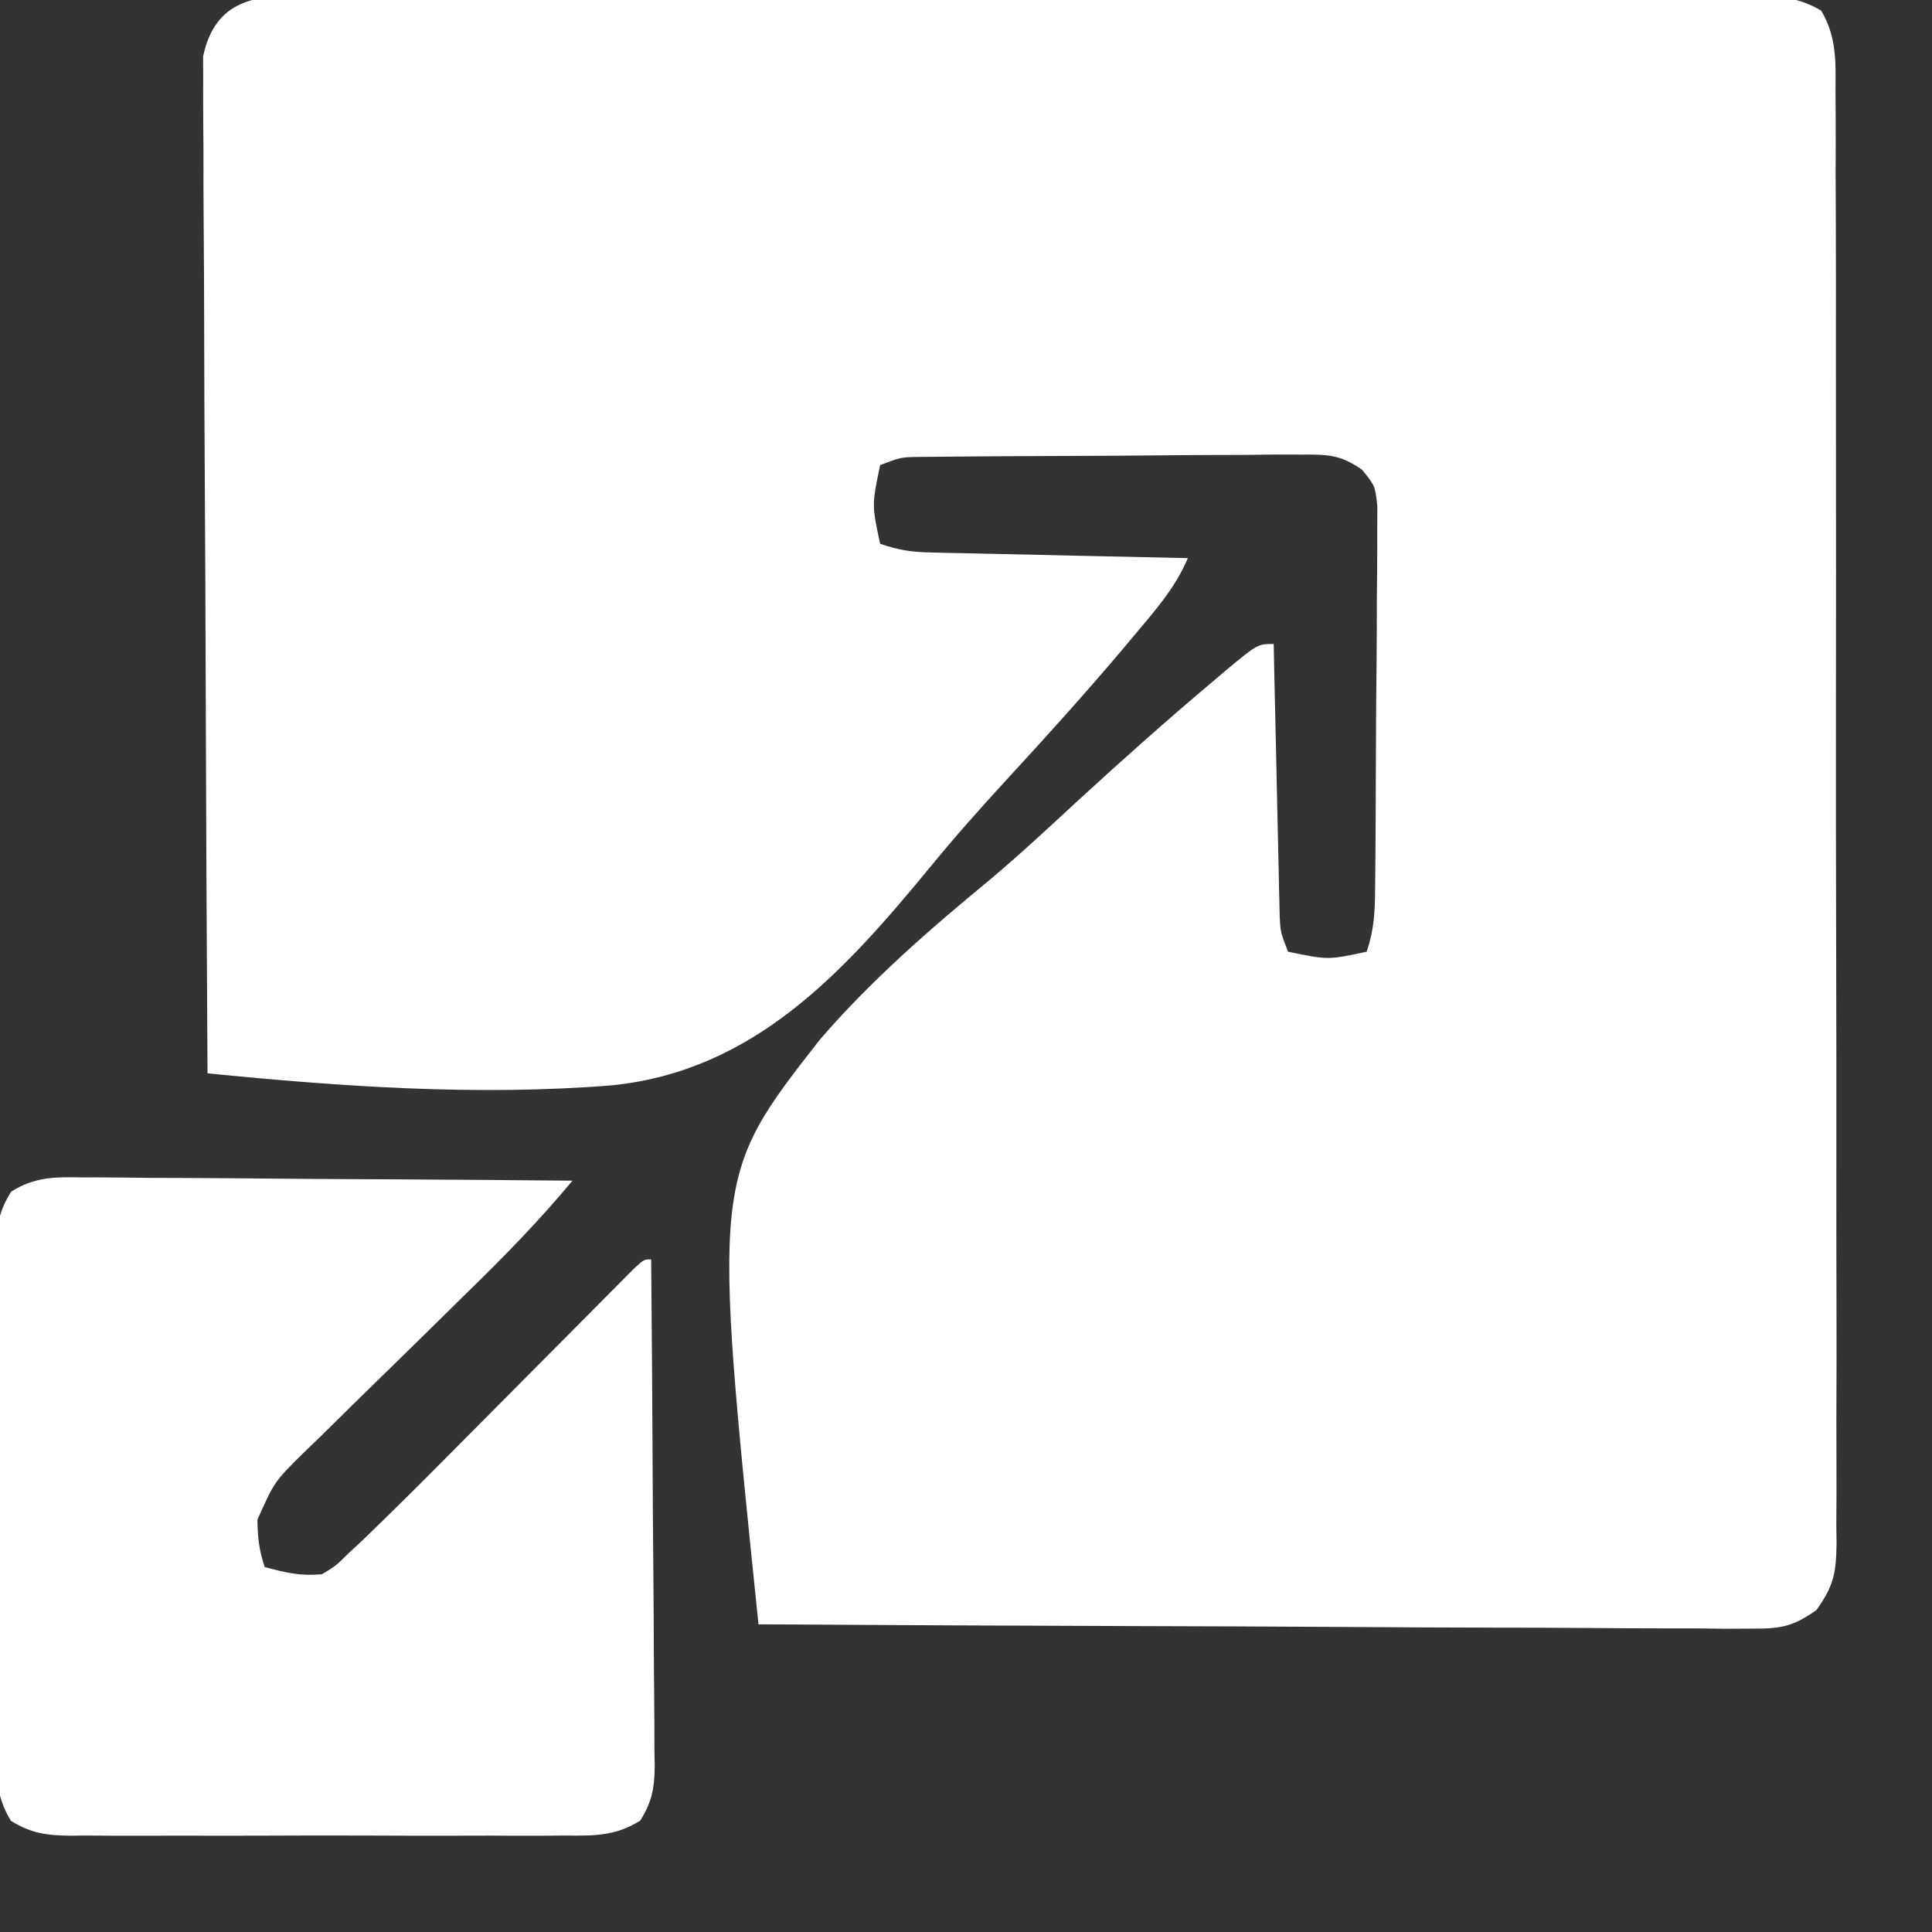
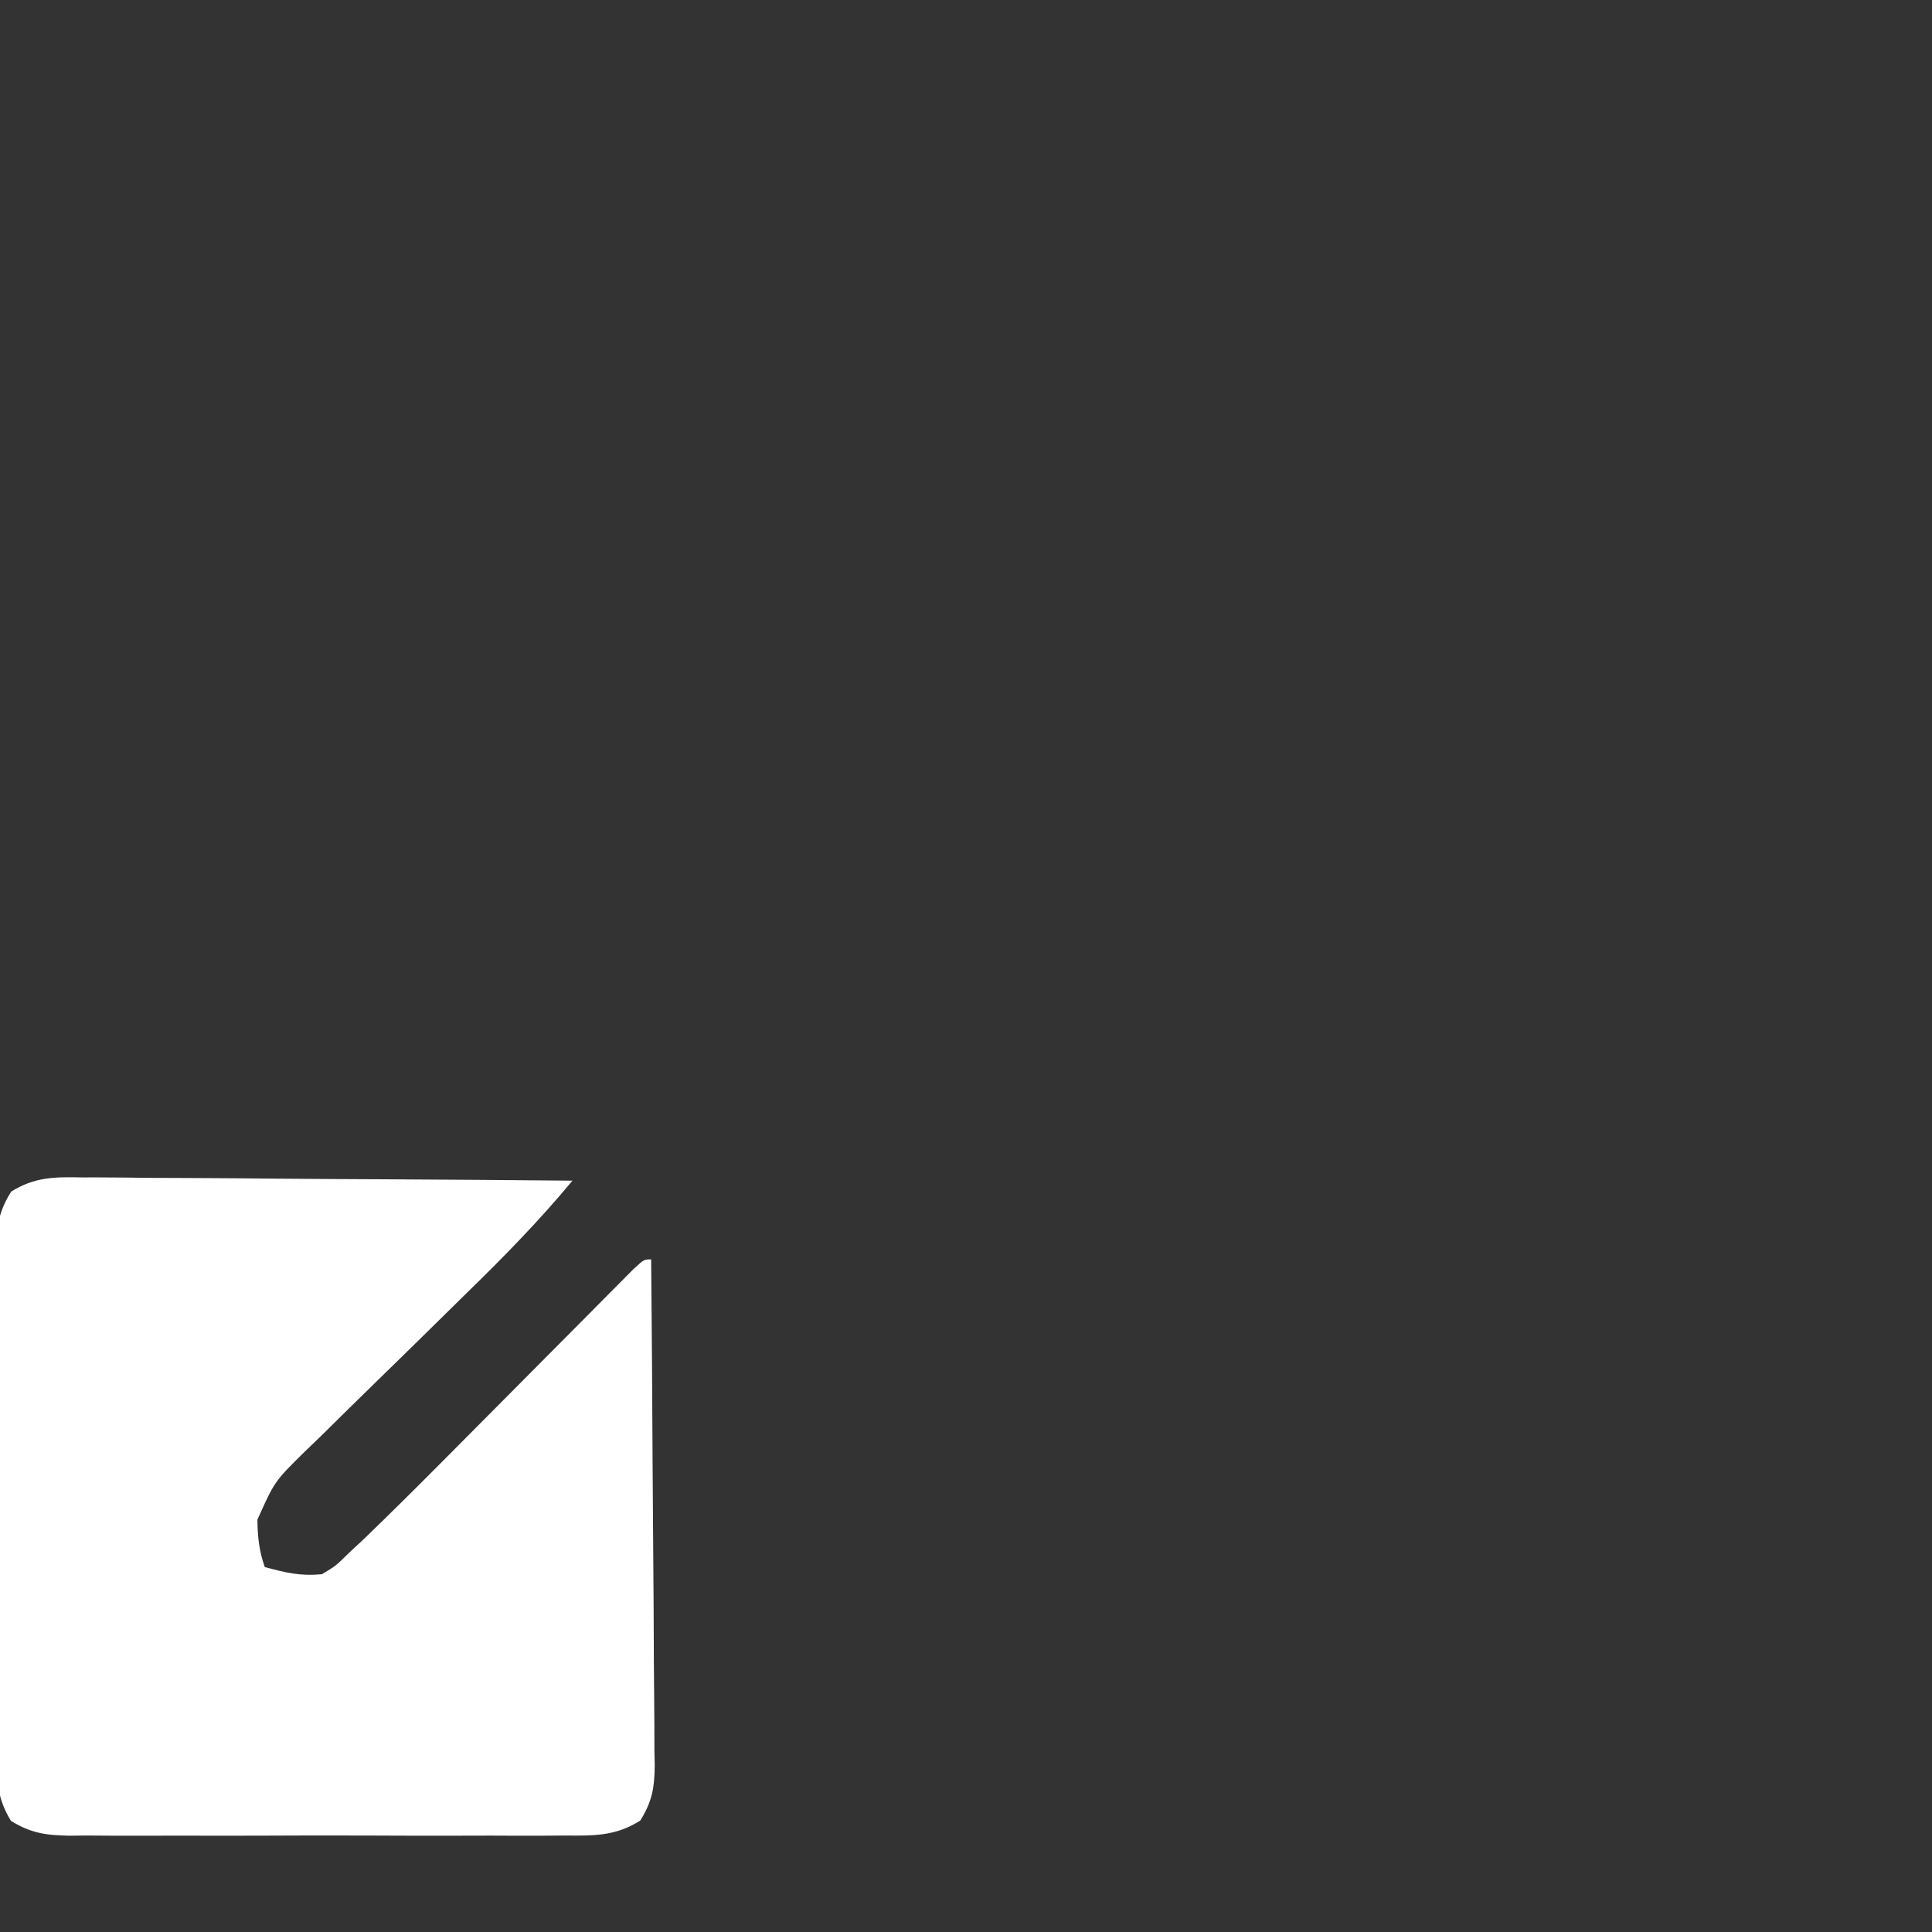
<svg xmlns="http://www.w3.org/2000/svg" version="1.1" width="270" height="270">
  <rect width="100%" height="100%" fill="#333333" stroke="none" />
-   <path d="M0 0 C1.337 -0.011 1.337 -0.011 2.702 -0.021 C5.69 -0.039 8.677 -0.021 11.665 -0.003 C13.807 -0.008 15.949 -0.015 18.091 -0.025 C23.91 -0.043 29.727 -0.03 35.545 -0.011 C41.629 0.006 47.713 -0.003 53.797 -0.008 C64.014 -0.013 74.23 0.003 84.447 0.031 C96.266 0.063 108.085 0.063 119.904 0.046 C131.266 0.03 142.627 0.037 153.989 0.054 C158.828 0.061 163.667 0.06 168.507 0.052 C174.202 0.045 179.898 0.057 185.593 0.084 C187.686 0.091 189.779 0.091 191.872 0.084 C194.724 0.075 197.574 0.091 200.426 0.114 C201.259 0.105 202.092 0.097 202.951 0.089 C206.332 0.137 208.728 0.379 211.663 2.115 C213.824 5.769 213.705 9.227 213.664 13.352 C213.671 14.242 213.678 15.132 213.685 16.049 C213.704 19.038 213.693 22.026 213.683 25.015 C213.69 27.155 213.699 29.295 213.709 31.435 C213.732 37.254 213.729 43.071 213.72 48.89 C213.715 53.743 213.722 58.597 213.729 63.45 C213.746 74.899 213.743 86.347 213.726 97.795 C213.709 109.614 213.725 121.432 213.757 133.251 C213.784 143.391 213.791 153.531 213.783 163.671 C213.778 169.731 213.78 175.79 213.8 181.849 C213.819 187.546 213.813 193.243 213.788 198.94 C213.783 201.033 213.787 203.126 213.799 205.218 C213.815 208.072 213.8 210.924 213.778 213.778 C213.79 214.609 213.801 215.44 213.814 216.296 C213.747 220.424 213.463 222.19 210.992 225.644 C207.675 227.96 206.054 228.247 202.043 228.229 C200.817 228.236 199.59 228.243 198.326 228.25 C196.974 228.233 195.623 228.214 194.271 228.196 C192.842 228.194 191.413 228.195 189.983 228.198 C186.11 228.199 182.237 228.17 178.363 228.135 C174.312 228.104 170.262 228.101 166.211 228.095 C158.544 228.079 150.876 228.038 143.209 227.988 C134.479 227.932 125.748 227.905 117.018 227.88 C99.062 227.828 81.106 227.74 63.15 227.628 C56.715 165.118 56.715 165.118 71.709 145.941 C78.841 137.653 87.062 130.514 95.482 123.578 C99.812 119.938 103.938 116.078 108.091 112.24 C114.131 106.709 120.231 101.266 126.497 95.991 C127.144 95.441 127.791 94.892 128.458 94.326 C132.905 90.628 132.905 90.628 135.15 90.628 C135.175 91.824 135.2 93.02 135.225 94.252 C135.32 98.686 135.42 103.12 135.522 107.553 C135.565 109.473 135.607 111.392 135.647 113.312 C135.705 116.07 135.768 118.828 135.833 121.585 C135.858 122.874 135.858 122.874 135.884 124.19 C135.904 124.99 135.924 125.791 135.944 126.616 C135.96 127.32 135.975 128.024 135.991 128.749 C136.094 130.855 136.094 130.855 137.15 133.628 C142.738 134.791 142.738 134.791 148.15 133.628 C149.222 130.41 149.296 128.044 149.327 124.66 C149.339 123.432 149.352 122.203 149.365 120.938 C149.374 119.596 149.381 118.255 149.388 116.913 C149.392 116.237 149.396 115.561 149.4 114.864 C149.421 111.287 149.435 107.71 149.445 104.132 C149.456 100.439 149.49 96.746 149.53 93.053 C149.556 90.21 149.564 87.368 149.568 84.526 C149.573 83.165 149.584 81.803 149.603 80.442 C149.627 78.537 149.624 76.631 149.619 74.726 C149.625 73.643 149.631 72.559 149.637 71.443 C149.341 68.546 149.341 68.546 147.501 66.276 C144.487 64.164 142.716 64.138 139.052 64.158 C137.205 64.154 137.205 64.154 135.32 64.149 C133.981 64.166 132.641 64.184 131.302 64.202 C129.925 64.207 128.548 64.211 127.17 64.212 C124.288 64.22 121.406 64.241 118.523 64.271 C114.829 64.311 111.135 64.329 107.44 64.339 C103.915 64.349 100.39 64.369 96.864 64.39 C96.192 64.393 95.519 64.397 94.827 64.4 C92.924 64.412 91.021 64.431 89.118 64.451 C88.035 64.461 86.953 64.471 85.837 64.481 C83.049 64.515 83.049 64.515 80.15 65.628 C78.987 71.217 78.987 71.217 80.15 76.628 C82.806 77.514 84.431 77.773 87.162 77.834 C87.963 77.853 88.763 77.873 89.588 77.894 C90.448 77.911 91.307 77.927 92.192 77.945 C93.076 77.965 93.96 77.986 94.87 78.008 C97.692 78.073 100.515 78.132 103.337 78.191 C105.25 78.234 107.164 78.278 109.077 78.322 C113.768 78.429 118.459 78.53 123.15 78.628 C121.427 82.742 118.586 85.949 115.744 89.324 C115.188 89.988 114.632 90.652 114.059 91.336 C108.811 97.547 103.368 103.576 97.858 109.555 C94.18 113.556 90.588 117.588 87.147 121.795 C75.042 136.517 62.524 150.286 42.683 152.302 C23.896 153.822 4.866 152.486 -13.85 150.628 C-13.967 131.809 -14.055 112.99 -14.11 94.17 C-14.135 85.432 -14.17 76.694 -14.228 67.956 C-14.278 60.34 -14.31 52.724 -14.321 45.108 C-14.327 41.075 -14.343 37.043 -14.379 33.01 C-14.413 29.214 -14.424 25.418 -14.416 21.622 C-14.417 20.229 -14.427 18.836 -14.447 17.444 C-14.471 15.541 -14.462 13.637 -14.452 11.734 C-14.456 10.67 -14.461 9.605 -14.466 8.508 C-12.748 0.468 -6.981 -0.099 0 0 Z " fill="#ffffff" transform="translate(42.85,-0.628)" />
-   <path d="M0 0 C0.742 -0.001 1.484 -0.001 2.248 -0.002 C4.694 0.001 7.139 0.032 9.585 0.063 C11.283 0.071 12.981 0.077 14.68 0.081 C19.145 0.096 23.61 0.135 28.075 0.179 C32.633 0.22 37.191 0.239 41.749 0.259 C50.689 0.302 59.629 0.37 68.569 0.454 C63.983 5.982 59.07 11.014 53.925 16.021 C52.262 17.656 50.6 19.292 48.938 20.929 C46.339 23.485 43.737 26.036 41.123 28.578 C38.587 31.047 36.067 33.532 33.55 36.021 C32.764 36.777 31.979 37.533 31.17 38.313 C26.933 42.487 26.933 42.487 24.543 47.833 C24.567 50.246 24.781 52.178 25.569 54.454 C28.572 55.258 30.528 55.738 33.569 55.454 C35.53 54.263 35.53 54.263 37.298 52.507 C38.338 51.542 38.338 51.542 39.399 50.558 C43.105 46.965 46.779 43.347 50.409 39.677 C51.217 38.865 52.024 38.054 52.856 37.218 C55.409 34.653 57.958 32.085 60.507 29.517 C63.888 26.109 67.273 22.704 70.659 19.302 C71.438 18.514 72.217 17.727 73.02 16.916 C73.735 16.198 74.45 15.479 75.186 14.74 C75.817 14.103 76.448 13.467 77.098 12.812 C78.569 11.454 78.569 11.454 79.569 11.454 C79.662 21.294 79.733 31.134 79.777 40.974 C79.797 45.544 79.826 50.113 79.871 54.682 C79.915 59.091 79.938 63.499 79.949 67.909 C79.956 69.591 79.971 71.274 79.992 72.956 C80.021 75.312 80.025 77.667 80.023 80.023 C80.038 80.72 80.052 81.416 80.067 82.133 C80.04 85.263 79.718 87.218 78.042 89.886 C74.608 92.064 71.5 92.014 67.56 91.972 C66.756 91.979 65.952 91.986 65.124 91.993 C62.47 92.011 59.817 91.999 57.163 91.985 C55.318 91.988 53.472 91.992 51.626 91.997 C47.759 92.003 43.893 91.994 40.026 91.976 C35.069 91.953 30.113 91.966 25.156 91.99 C21.345 92.004 17.535 92 13.724 91.989 C11.897 91.987 10.069 91.99 8.241 91.999 C5.687 92.009 3.134 91.994 0.579 91.972 C-0.176 91.98 -0.932 91.988 -1.71 91.996 C-4.963 91.944 -7.114 91.651 -9.899 89.922 C-12.032 86.486 -11.99 83.367 -11.948 79.444 C-11.955 78.641 -11.962 77.837 -11.969 77.009 C-11.987 74.355 -11.975 71.702 -11.962 69.048 C-11.965 67.202 -11.968 65.357 -11.974 63.511 C-11.979 59.644 -11.971 55.778 -11.952 51.911 C-11.929 46.954 -11.942 41.998 -11.966 37.041 C-11.981 33.23 -11.976 29.42 -11.966 25.609 C-11.963 23.781 -11.967 21.954 -11.976 20.126 C-11.986 17.571 -11.971 15.018 -11.948 12.464 C-11.956 11.708 -11.964 10.953 -11.973 10.175 C-11.92 6.898 -11.632 4.772 -9.863 1.982 C-6.588 -0.076 -3.747 -0.077 0 0 Z " fill="#ffffff" transform="translate(11.431,164.546)" />
+   <path d="M0 0 C0.742 -0.001 1.484 -0.001 2.248 -0.002 C4.694 0.001 7.139 0.032 9.585 0.063 C11.283 0.071 12.981 0.077 14.68 0.081 C19.145 0.096 23.61 0.135 28.075 0.179 C32.633 0.22 37.191 0.239 41.749 0.259 C50.689 0.302 59.629 0.37 68.569 0.454 C63.983 5.982 59.07 11.014 53.925 16.021 C52.262 17.656 50.6 19.292 48.938 20.929 C46.339 23.485 43.737 26.036 41.123 28.578 C38.587 31.047 36.067 33.532 33.55 36.021 C32.764 36.777 31.979 37.533 31.17 38.313 C26.933 42.487 26.933 42.487 24.543 47.833 C24.567 50.246 24.781 52.178 25.569 54.454 C28.572 55.258 30.528 55.738 33.569 55.454 C35.53 54.263 35.53 54.263 37.298 52.507 C38.338 51.542 38.338 51.542 39.399 50.558 C43.105 46.965 46.779 43.347 50.409 39.677 C51.217 38.865 52.024 38.054 52.856 37.218 C55.409 34.653 57.958 32.085 60.507 29.517 C63.888 26.109 67.273 22.704 70.659 19.302 C71.438 18.514 72.217 17.727 73.02 16.916 C73.735 16.198 74.45 15.479 75.186 14.74 C75.817 14.103 76.448 13.467 77.098 12.812 C78.569 11.454 78.569 11.454 79.569 11.454 C79.662 21.294 79.733 31.134 79.777 40.974 C79.915 59.091 79.938 63.499 79.949 67.909 C79.956 69.591 79.971 71.274 79.992 72.956 C80.021 75.312 80.025 77.667 80.023 80.023 C80.038 80.72 80.052 81.416 80.067 82.133 C80.04 85.263 79.718 87.218 78.042 89.886 C74.608 92.064 71.5 92.014 67.56 91.972 C66.756 91.979 65.952 91.986 65.124 91.993 C62.47 92.011 59.817 91.999 57.163 91.985 C55.318 91.988 53.472 91.992 51.626 91.997 C47.759 92.003 43.893 91.994 40.026 91.976 C35.069 91.953 30.113 91.966 25.156 91.99 C21.345 92.004 17.535 92 13.724 91.989 C11.897 91.987 10.069 91.99 8.241 91.999 C5.687 92.009 3.134 91.994 0.579 91.972 C-0.176 91.98 -0.932 91.988 -1.71 91.996 C-4.963 91.944 -7.114 91.651 -9.899 89.922 C-12.032 86.486 -11.99 83.367 -11.948 79.444 C-11.955 78.641 -11.962 77.837 -11.969 77.009 C-11.987 74.355 -11.975 71.702 -11.962 69.048 C-11.965 67.202 -11.968 65.357 -11.974 63.511 C-11.979 59.644 -11.971 55.778 -11.952 51.911 C-11.929 46.954 -11.942 41.998 -11.966 37.041 C-11.981 33.23 -11.976 29.42 -11.966 25.609 C-11.963 23.781 -11.967 21.954 -11.976 20.126 C-11.986 17.571 -11.971 15.018 -11.948 12.464 C-11.956 11.708 -11.964 10.953 -11.973 10.175 C-11.92 6.898 -11.632 4.772 -9.863 1.982 C-6.588 -0.076 -3.747 -0.077 0 0 Z " fill="#ffffff" transform="translate(11.431,164.546)" />
</svg>